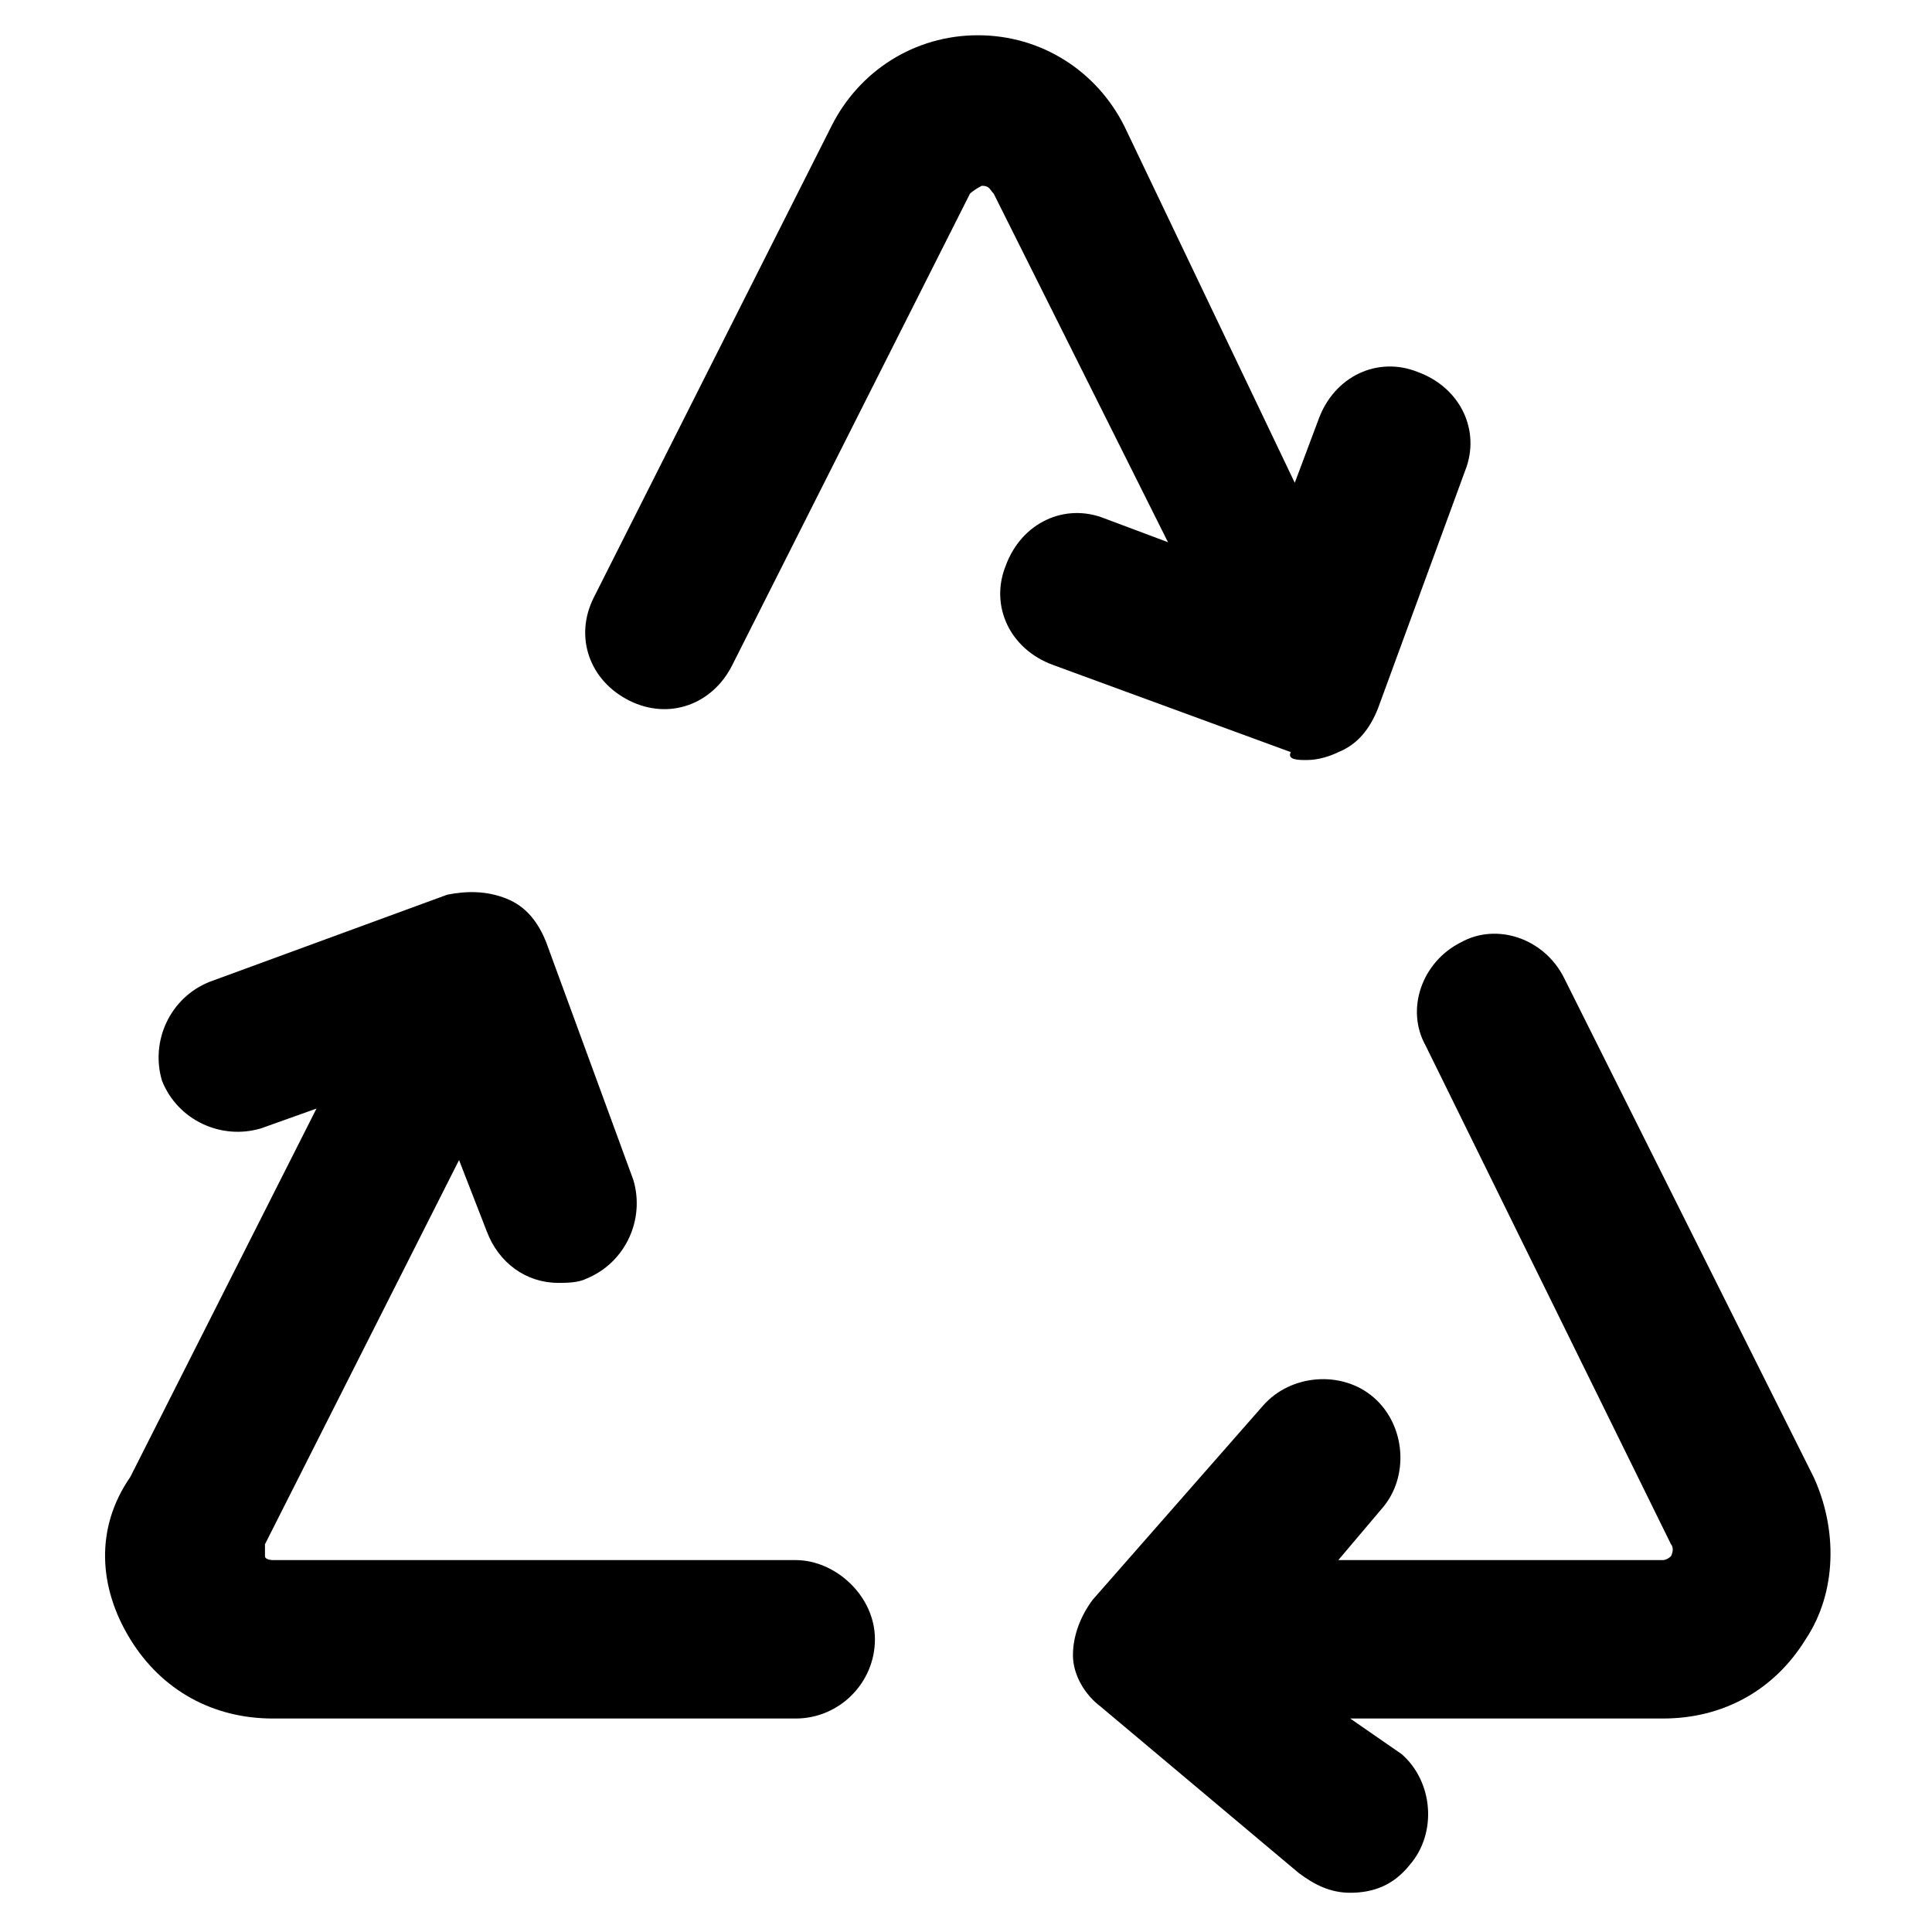
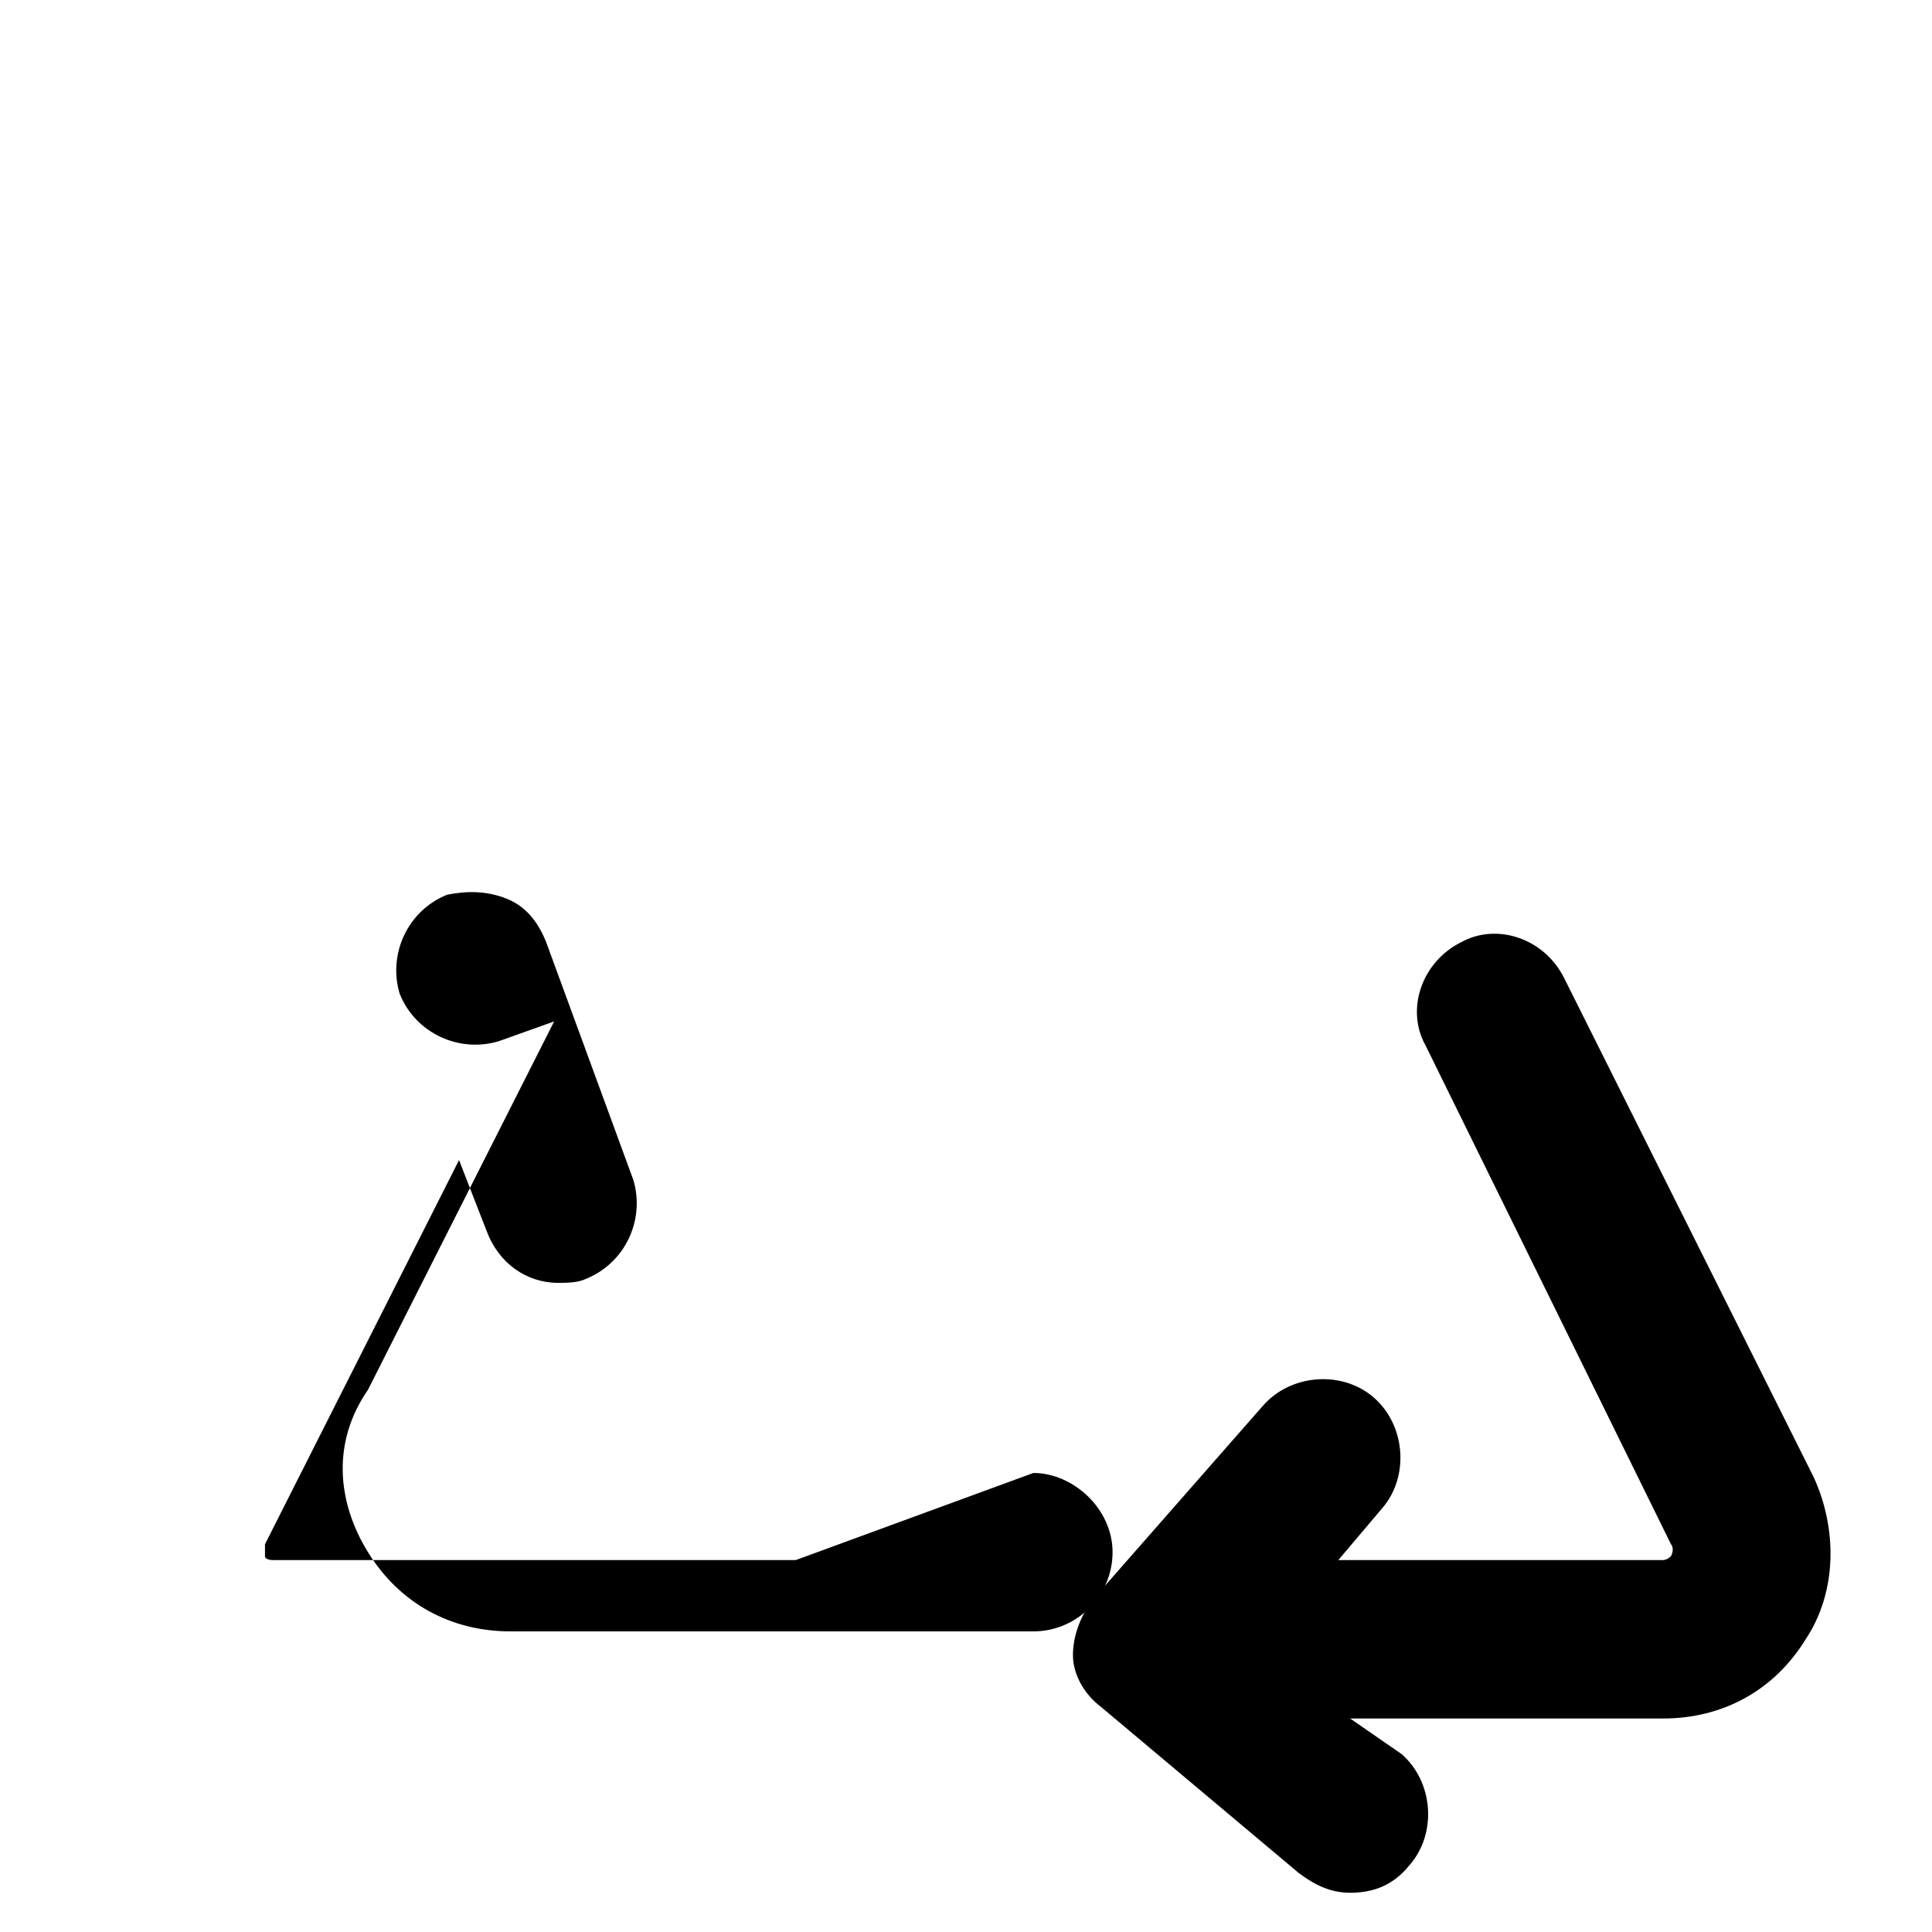
<svg xmlns="http://www.w3.org/2000/svg" fill="#000000" width="800px" height="800px" version="1.1" viewBox="144 144 512 512">
  <g>
    <path d="m558.49 403.15c-5.246-10.496-17.844-14.695-27.289-9.445-10.496 5.246-14.695 17.844-9.445 27.289l65.074 132.25s1.051 1.051 0 3.148c-1.051 1.047-2.098 1.047-2.098 1.047h-86.066l11.547-13.645c7.348-8.398 6.297-22.043-2.098-29.391-8.398-7.348-22.043-6.297-29.391 2.098l-45.137 51.434c-3.148 4.199-5.246 9.445-5.246 14.695 0 5.246 3.148 10.496 7.348 13.645l52.48 44.082c4.199 3.148 8.398 5.246 13.645 5.246 6.297 0 11.547-2.098 15.742-7.348 7.348-8.398 6.297-22.043-2.098-29.391l-13.648-9.441h82.918c15.742 0 29.391-7.348 37.785-20.992 8.398-12.594 8.398-29.391 2.098-43.035z" />
-     <path d="m354.87 557.44h-138.55s-2.098 0-2.098-1.051v-3.148l51.43-101.81 7.348 18.895c3.148 8.398 10.496 13.645 18.895 13.645 2.098 0 5.246 0 7.348-1.051 10.496-4.199 15.742-15.742 12.594-26.238l-23.09-62.977c-2.098-5.246-5.246-9.445-10.496-11.547-5.246-2.098-10.496-2.098-15.742-1.051l-62.977 23.09c-10.496 4.199-15.742 15.742-12.594 26.238 4.199 10.496 15.742 15.742 26.238 12.594l14.695-5.246-49.332 97.613c-9.449 13.652-8.398 29.395-0.004 43.039 8.398 13.645 22.043 20.992 37.785 20.992h138.55c11.547 0 20.992-9.445 20.992-20.992 0.004-11.543-10.492-20.992-20.988-20.992z" />
-     <path d="m490.27 345.42c3.148 0 6.297-1.051 8.398-2.098 5.246-2.098 8.398-6.297 10.496-11.547l23.09-62.977c4.199-10.496-1.051-22.043-12.594-26.238-10.496-4.199-22.043 1.051-26.238 12.594l-6.297 16.793-45.137-94.461c-7.348-14.695-22.043-24.141-38.836-24.141-16.793 0-31.488 9.445-38.836 24.141l-62.977 124.9c-5.246 10.496-1.051 22.043 9.445 27.289 10.496 5.246 22.043 1.051 27.289-9.445l62.977-124.9s1.051-1.051 3.148-2.098c2.098 0 2.098 1.051 3.148 2.098l46.184 92.363-16.793-6.297c-10.496-4.199-22.043 1.051-26.238 12.594-4.199 10.496 1.051 22.043 12.594 26.238l62.977 23.09c-1.051 2.102 2.098 2.102 4.199 2.102z" />
+     <path d="m354.87 557.44h-138.55s-2.098 0-2.098-1.051v-3.148l51.43-101.81 7.348 18.895c3.148 8.398 10.496 13.645 18.895 13.645 2.098 0 5.246 0 7.348-1.051 10.496-4.199 15.742-15.742 12.594-26.238l-23.09-62.977c-2.098-5.246-5.246-9.445-10.496-11.547-5.246-2.098-10.496-2.098-15.742-1.051c-10.496 4.199-15.742 15.742-12.594 26.238 4.199 10.496 15.742 15.742 26.238 12.594l14.695-5.246-49.332 97.613c-9.449 13.652-8.398 29.395-0.004 43.039 8.398 13.645 22.043 20.992 37.785 20.992h138.55c11.547 0 20.992-9.445 20.992-20.992 0.004-11.543-10.492-20.992-20.988-20.992z" />
  </g>
</svg>